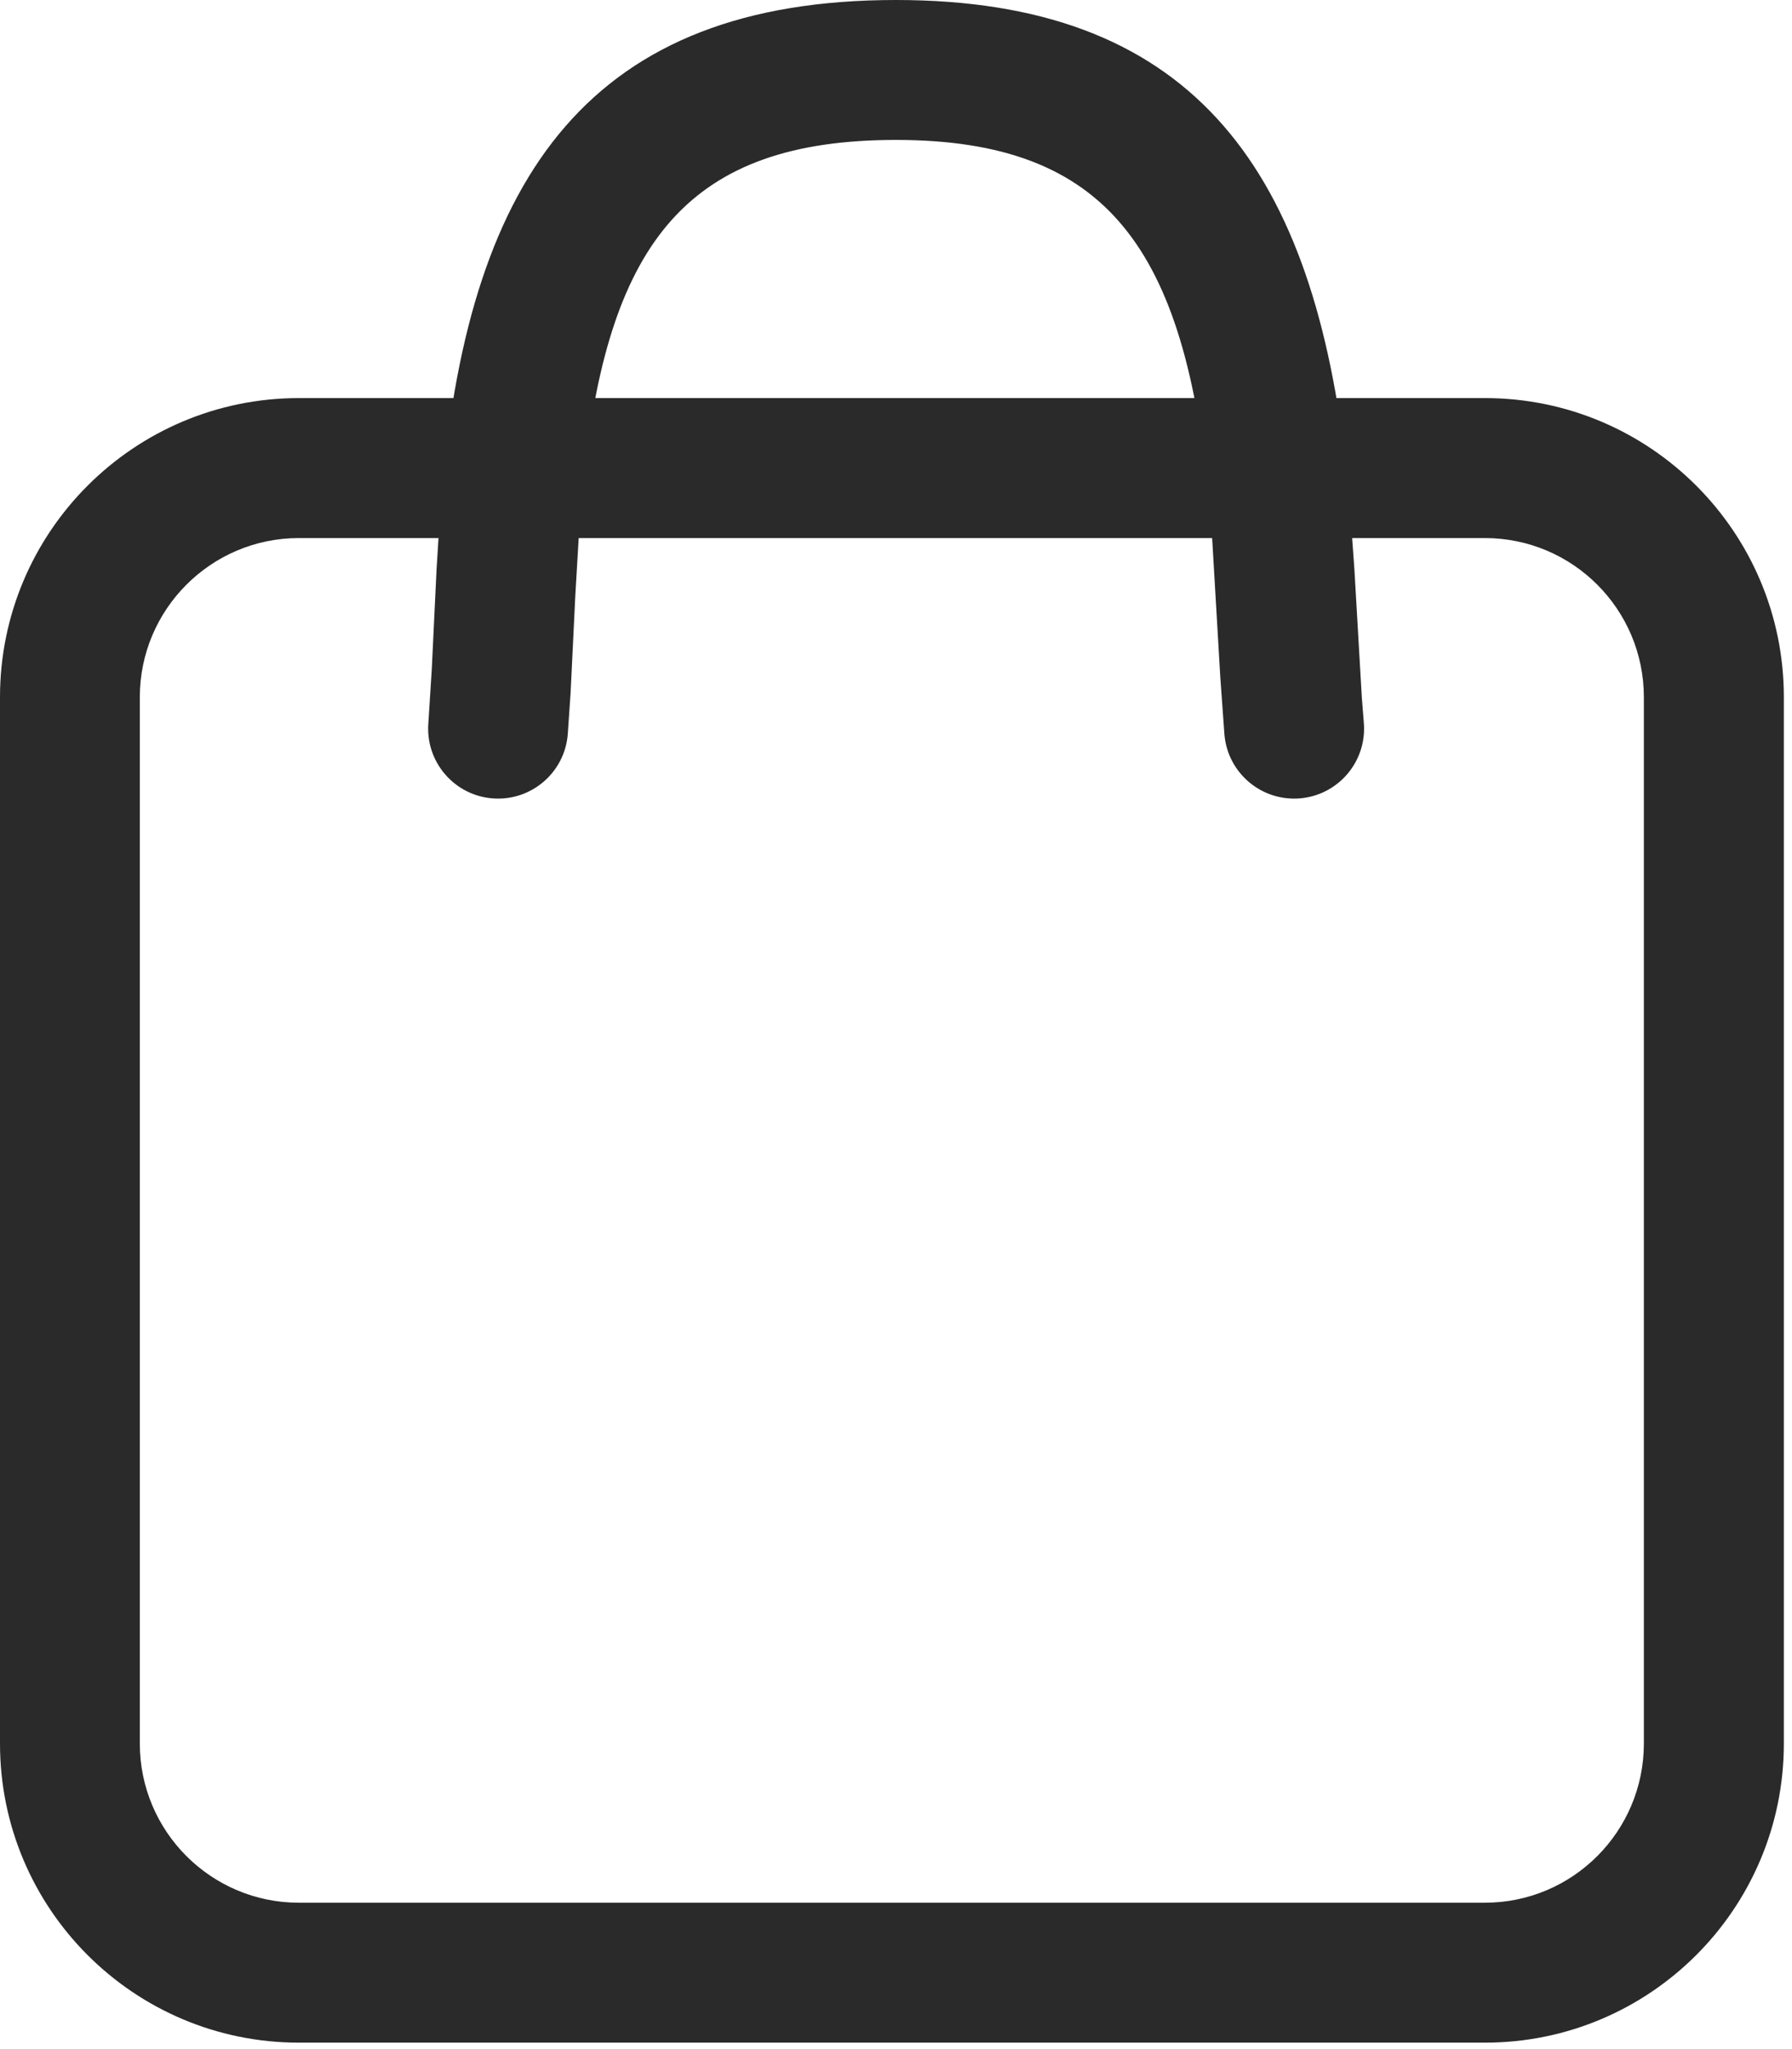
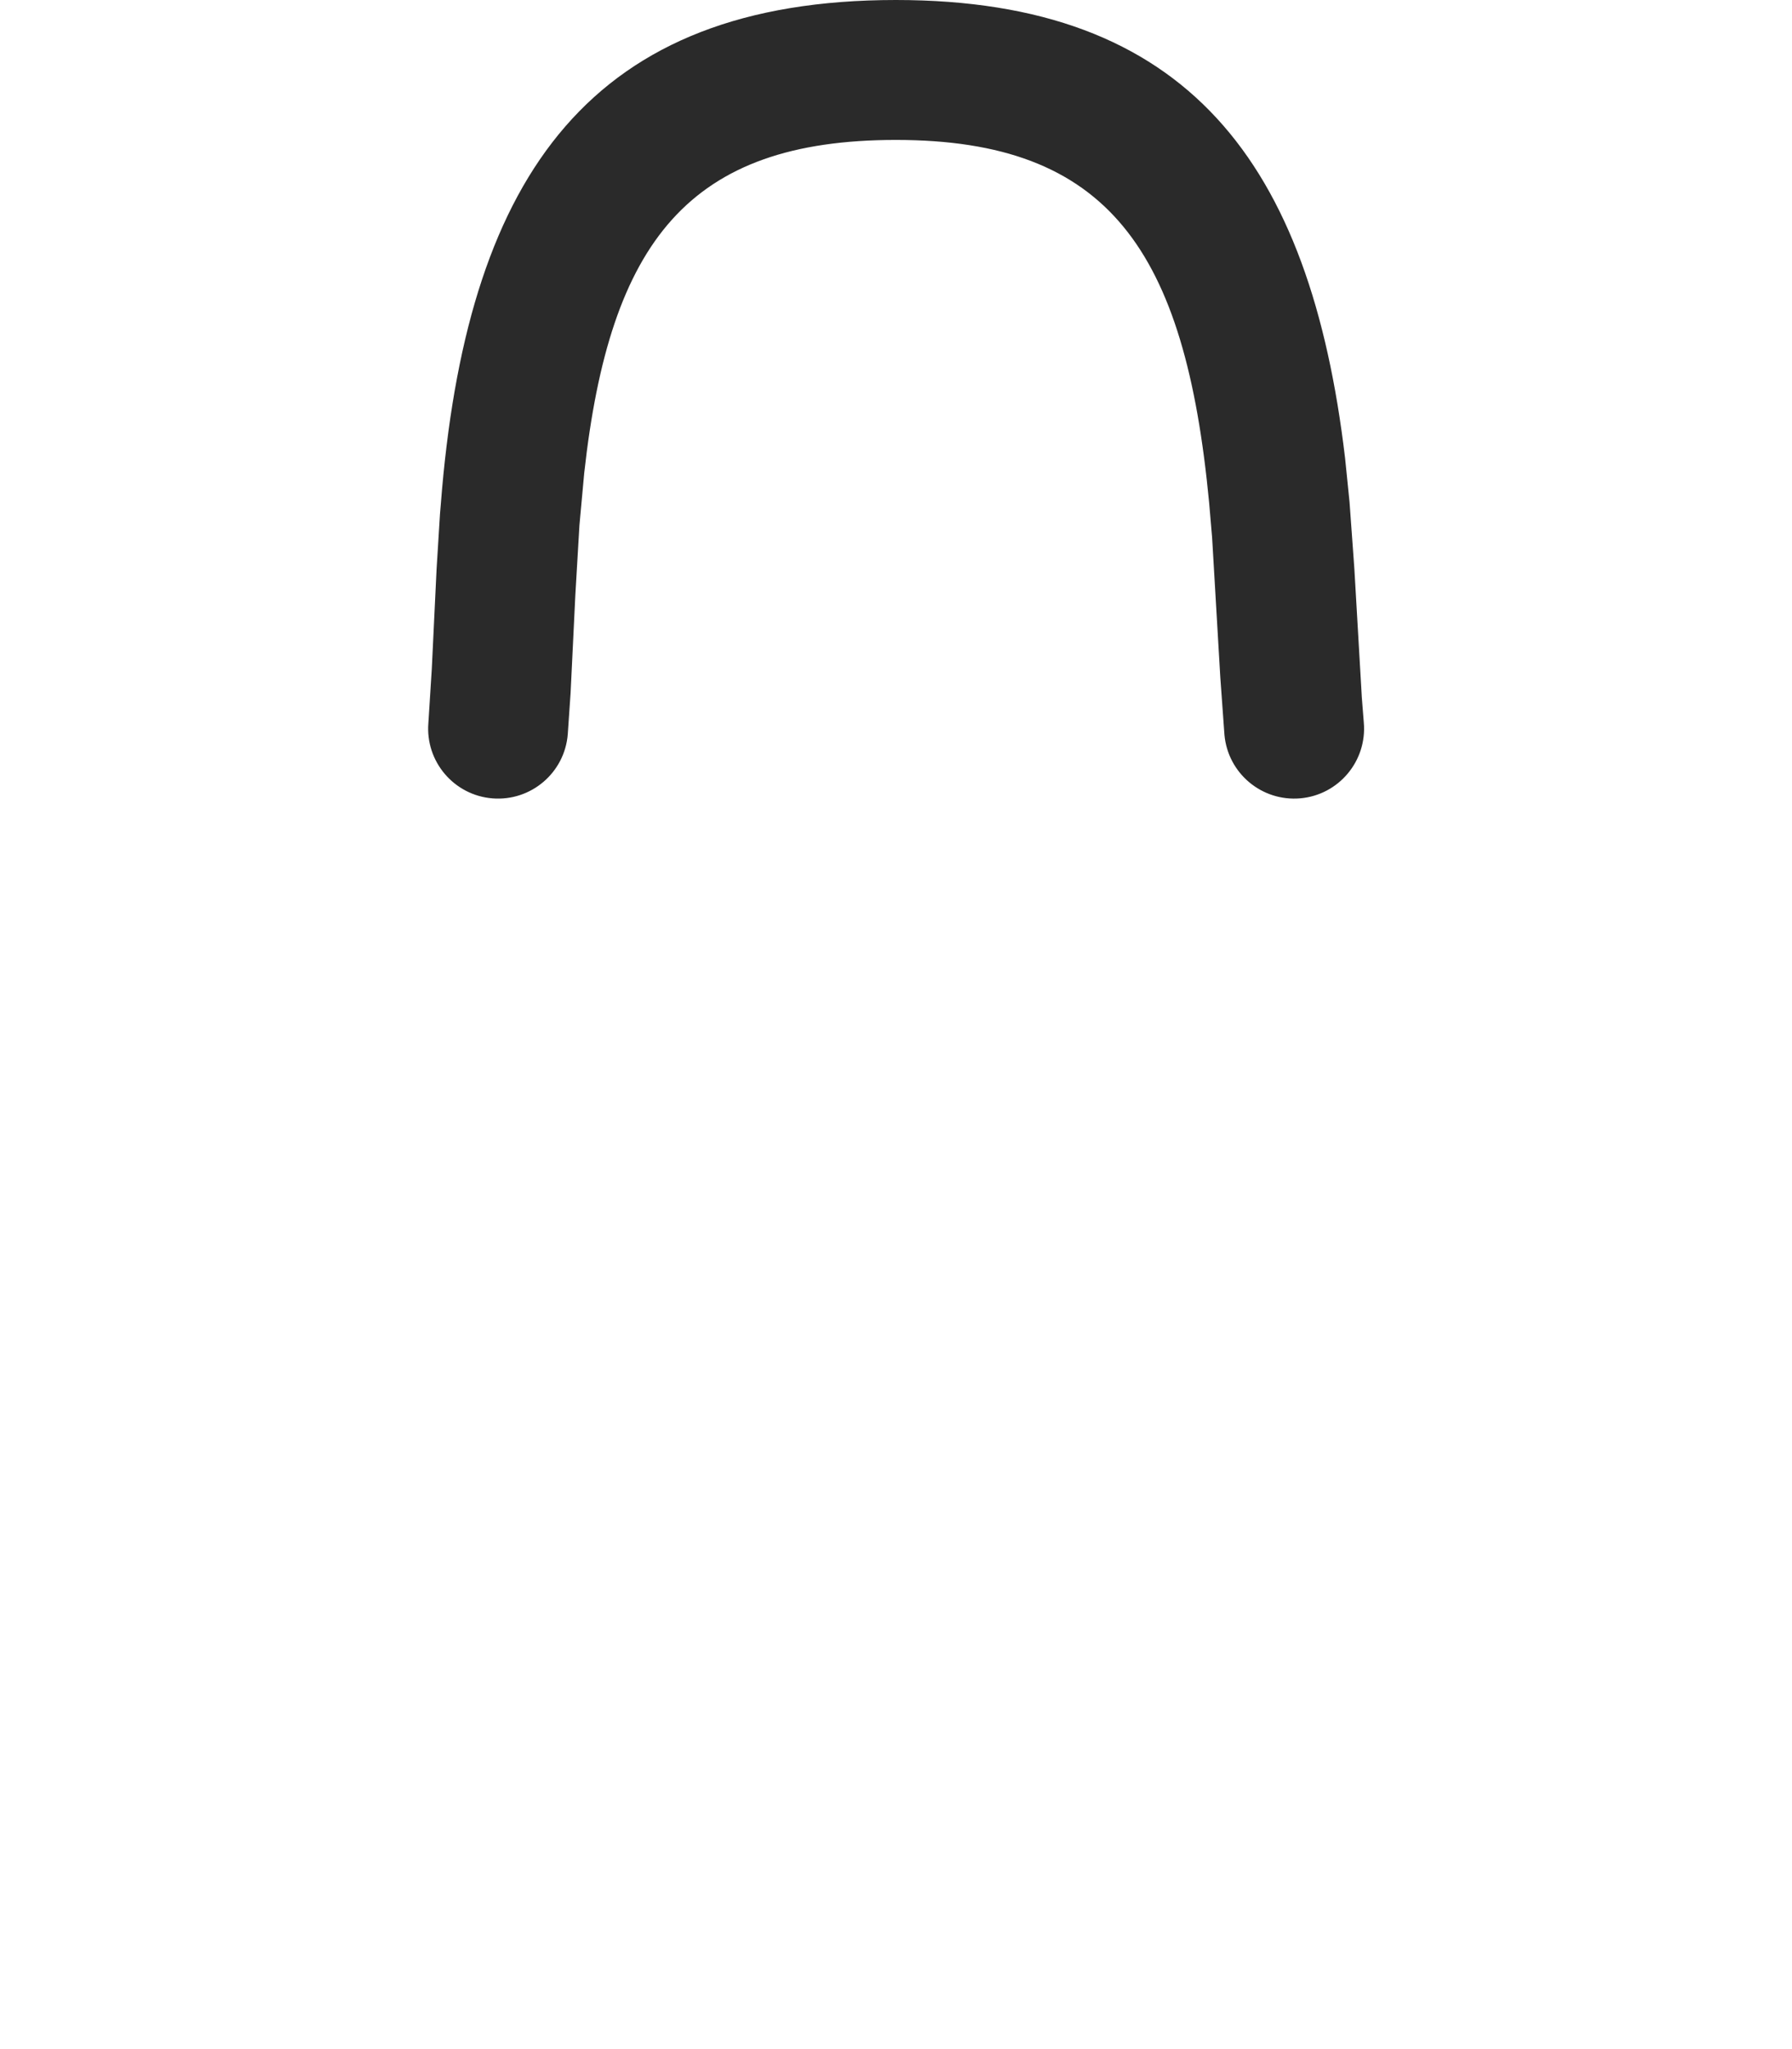
<svg xmlns="http://www.w3.org/2000/svg" fill="none" height="100%" overflow="visible" preserveAspectRatio="none" style="display: block;" viewBox="0 0 42 48" width="100%">
  <g id="Bag">
-     <path d="M34.802 9.325C38.672 9.325 41.809 12.463 41.809 16.332V40.843C41.808 44.712 38.671 47.849 34.802 47.849H7.006C3.137 47.849 0 44.712 0 40.843V16.332C0 12.463 3.137 9.325 7.006 9.325H34.802ZM7.005 12.604C4.947 12.604 3.277 14.274 3.277 16.332V40.842C3.277 42.901 4.947 44.571 7.005 44.571H34.801C36.86 44.571 38.528 42.901 38.528 40.842V16.332C38.528 14.274 36.86 12.604 34.801 12.604H7.005Z" fill="#2A2A2A" id="Stroke 1" />
    <path d="M20.997 -0C27.827 -0 30.708 3.803 31.526 10.737L31.63 11.764L31.743 13.325L31.918 16.342L31.964 16.923C32.044 17.825 31.377 18.621 30.476 18.701C29.574 18.78 28.778 18.114 28.698 17.212L28.601 15.868L28.409 12.595L28.339 11.775C27.777 5.854 25.98 3.278 20.997 3.278C16.144 3.278 14.293 5.655 13.693 11.078L13.581 12.298L13.485 13.931L13.373 16.238L13.307 17.2C13.235 18.102 12.444 18.774 11.542 18.702C10.639 18.629 9.967 17.838 10.04 16.936L10.12 15.673L10.232 13.338L10.312 12.046L10.361 11.453C11.015 4.075 13.87 -0 20.997 -0Z" fill="#2A2A2A" id="Stroke 3" />
  </g>
</svg>